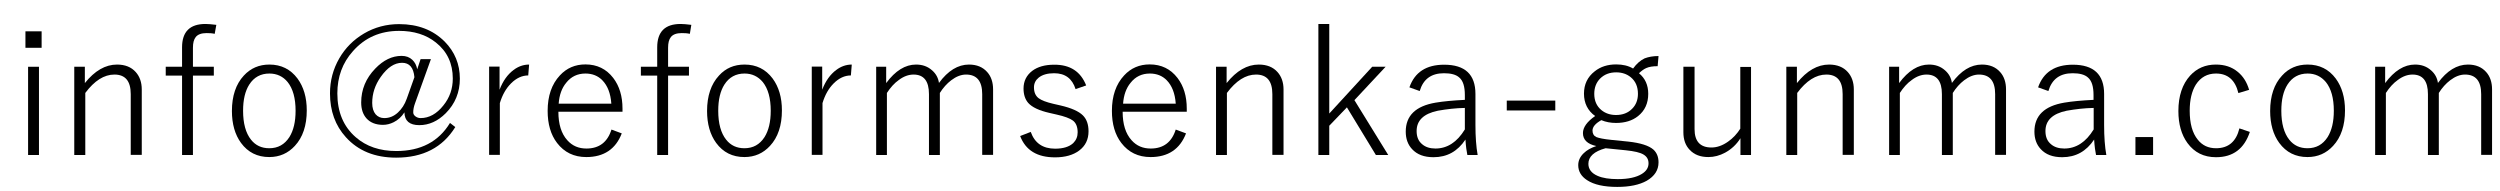
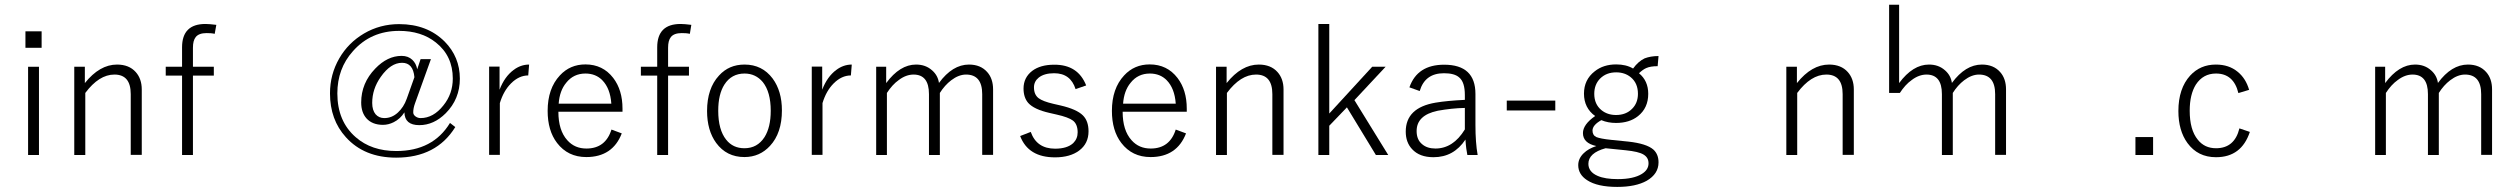
<svg xmlns="http://www.w3.org/2000/svg" version="1.1" id="レイヤー_1" x="0px" y="0px" viewBox="0 0 170 13" style="enable-background:new 0 0 170 13;" xml:space="preserve">
  <g>
    <path d="M2.83,2.13v1.12h-1.1V2.13H2.83z M2.65,4.54v6H1.91v-6H2.65z" />
    <path d="M5.77,4.54v1.11c0.67-0.84,1.4-1.26,2.19-1.26c0.54,0,0.97,0.17,1.27,0.51c0.27,0.3,0.41,0.7,0.41,1.18v4.45H8.89V6.4   c0-0.89-0.37-1.33-1.11-1.33c-0.7,0-1.36,0.42-1.98,1.25v4.22H5.05v-6H5.77z" />
    <path d="M14.71,1.69L14.6,2.3c-0.17-0.04-0.36-0.05-0.55-0.05c-0.35,0-0.6,0.09-0.74,0.27c-0.13,0.16-0.19,0.4-0.19,0.73v1.29h1.42   v0.6h-1.42v5.4h-0.74v-5.4h-1.11v-0.6h1.11V3.22c0-1.06,0.53-1.59,1.59-1.59C14.14,1.63,14.39,1.65,14.71,1.69z" />
-     <path d="M18.32,4.39c0.8,0,1.44,0.32,1.91,0.95c0.42,0.57,0.63,1.29,0.63,2.17c0,1.02-0.27,1.83-0.81,2.41   c-0.46,0.5-1.04,0.76-1.74,0.76c-0.81,0-1.45-0.32-1.92-0.96c-0.41-0.56-0.62-1.29-0.62-2.17c0-1.02,0.27-1.83,0.81-2.41   C17.04,4.64,17.62,4.39,18.32,4.39z M18.32,5c-0.59,0-1.05,0.25-1.37,0.75c-0.28,0.44-0.42,1.03-0.42,1.78   c0,0.86,0.18,1.52,0.54,1.97c0.31,0.39,0.72,0.58,1.24,0.58c0.59,0,1.04-0.25,1.37-0.76c0.28-0.45,0.42-1.04,0.42-1.79   c0-0.85-0.18-1.5-0.54-1.95C19.25,5.2,18.83,5,18.32,5z" />
    <path d="M29.3,4.03l-1.08,3c-0.08,0.22-0.12,0.42-0.12,0.61c0,0.11,0.05,0.2,0.16,0.28c0.1,0.07,0.21,0.11,0.34,0.11   c0.58,0,1.1-0.29,1.55-0.86c0.43-0.53,0.64-1.14,0.64-1.83c0-1.02-0.38-1.84-1.15-2.45c-0.66-0.53-1.5-0.79-2.5-0.79   c-1.28,0-2.33,0.46-3.14,1.38c-0.71,0.79-1.06,1.75-1.06,2.87c0,1.27,0.42,2.26,1.25,2.98c0.72,0.63,1.64,0.94,2.76,0.94   c1.66,0,2.88-0.64,3.65-1.91l0.36,0.28c-0.86,1.39-2.2,2.08-4.02,2.08c-1.44,0-2.58-0.46-3.42-1.39c-0.72-0.79-1.08-1.79-1.08-2.98   c0-0.86,0.21-1.65,0.63-2.38c0.41-0.71,0.97-1.27,1.68-1.69c0.73-0.43,1.53-0.64,2.39-0.64c1.28,0,2.31,0.4,3.1,1.19   c0.68,0.69,1.03,1.53,1.03,2.52c0,0.92-0.32,1.71-0.96,2.35c-0.54,0.54-1.14,0.81-1.8,0.81s-1-0.29-1.01-0.87   c-0.19,0.3-0.43,0.52-0.73,0.67c-0.24,0.12-0.48,0.18-0.73,0.18c-0.48,0-0.86-0.15-1.12-0.44c-0.24-0.27-0.36-0.63-0.36-1.08   c0-0.88,0.32-1.65,0.96-2.31c0.55-0.57,1.14-0.86,1.79-0.86c0.3,0,0.54,0.09,0.73,0.27c0.17,0.16,0.28,0.37,0.33,0.64l0.23-0.69   H29.3z M28.18,5.25c-0.06-0.66-0.34-0.98-0.84-0.98c-0.52,0-1,0.32-1.45,0.96c-0.39,0.55-0.58,1.14-0.58,1.77   c0,0.33,0.08,0.59,0.23,0.77c0.15,0.17,0.35,0.26,0.59,0.26c0.34,0,0.65-0.12,0.93-0.38c0.25-0.23,0.46-0.54,0.6-0.94L28.18,5.25z" />
    <path d="M35.98,4.39l-0.06,0.74c-0.42,0-0.81,0.18-1.17,0.54c-0.34,0.34-0.59,0.78-0.76,1.34v3.52h-0.73v-6h0.71V6.1   c0.23-0.6,0.55-1.04,0.95-1.34C35.24,4.52,35.59,4.39,35.98,4.39z" />
    <path d="M42.32,7.6h-4.35c0,0.84,0.2,1.49,0.61,1.94c0.34,0.38,0.77,0.56,1.3,0.56c0.86,0,1.43-0.43,1.7-1.29l0.7,0.26   c-0.41,1.07-1.22,1.61-2.41,1.61c-0.84,0-1.5-0.32-1.99-0.96c-0.43-0.56-0.64-1.29-0.64-2.18c0-1.02,0.28-1.82,0.83-2.41   c0.46-0.5,1.04-0.75,1.74-0.75c0.79,0,1.42,0.31,1.89,0.92c0.42,0.55,0.63,1.24,0.63,2.09V7.6z M41.57,7.04   c-0.05-0.7-0.26-1.22-0.61-1.58c-0.3-0.31-0.69-0.46-1.15-0.46c-0.54,0-0.98,0.21-1.31,0.63c-0.3,0.36-0.47,0.84-0.51,1.42H41.57z" />
    <path d="M47.01,1.69L46.91,2.3c-0.17-0.04-0.36-0.05-0.55-0.05c-0.35,0-0.6,0.09-0.74,0.27c-0.13,0.16-0.19,0.4-0.19,0.73v1.29   h1.42v0.6h-1.42v5.4h-0.74v-5.4h-1.11v-0.6h1.11V3.22c0-1.06,0.53-1.59,1.59-1.59C46.45,1.63,46.69,1.65,47.01,1.69z" />
    <path d="M50.63,4.39c0.8,0,1.44,0.32,1.91,0.95c0.42,0.57,0.63,1.29,0.63,2.17c0,1.02-0.27,1.83-0.81,2.41   c-0.46,0.5-1.04,0.76-1.74,0.76c-0.81,0-1.45-0.32-1.92-0.96c-0.41-0.56-0.62-1.29-0.62-2.17c0-1.02,0.27-1.83,0.81-2.41   C49.34,4.64,49.92,4.39,50.63,4.39z M50.63,5c-0.59,0-1.05,0.25-1.37,0.75c-0.28,0.44-0.42,1.03-0.42,1.78   c0,0.86,0.18,1.52,0.54,1.97c0.31,0.39,0.72,0.58,1.24,0.58c0.59,0,1.04-0.25,1.37-0.76c0.28-0.45,0.42-1.04,0.42-1.79   c0-0.85-0.18-1.5-0.54-1.95C51.55,5.2,51.14,5,50.63,5z" />
    <path d="M57.92,4.39l-0.06,0.74c-0.42,0-0.81,0.18-1.17,0.54c-0.34,0.34-0.59,0.78-0.76,1.34v3.52h-0.73v-6h0.71V6.1   c0.23-0.6,0.55-1.04,0.95-1.34C57.18,4.52,57.53,4.39,57.92,4.39z" />
    <path d="M60.26,4.54v1.11c0.62-0.84,1.3-1.26,2.03-1.26c0.44,0,0.8,0.13,1.1,0.4c0.26,0.23,0.41,0.51,0.46,0.85   c0.61-0.83,1.29-1.25,2.04-1.25c0.53,0,0.94,0.17,1.24,0.51c0.27,0.3,0.4,0.7,0.4,1.18v4.45h-0.74V6.4c0-0.89-0.37-1.33-1.1-1.33   c-0.33,0-0.67,0.13-1.01,0.39c-0.29,0.22-0.55,0.51-0.77,0.86v4.22h-0.74V6.4c0-0.89-0.35-1.33-1.05-1.33c-0.33,0-0.67,0.12-1,0.37   c-0.3,0.21-0.57,0.51-0.81,0.88v4.22h-0.73v-6H60.26z" />
    <path d="M73.86,5.81l-0.72,0.25c-0.23-0.72-0.71-1.08-1.46-1.08c-0.45,0-0.8,0.1-1.05,0.3c-0.21,0.17-0.32,0.39-0.32,0.66   c0,0.34,0.11,0.58,0.32,0.74c0.19,0.14,0.52,0.27,1,0.38l0.48,0.11c0.74,0.17,1.25,0.4,1.53,0.68c0.25,0.25,0.38,0.61,0.38,1.08   c0,0.55-0.21,0.99-0.64,1.31c-0.4,0.3-0.95,0.46-1.64,0.46c-1.21,0-2-0.48-2.37-1.45l0.72-0.28c0.27,0.76,0.82,1.14,1.66,1.14   c0.55,0,0.96-0.13,1.23-0.38c0.2-0.2,0.3-0.44,0.3-0.73c0-0.37-0.11-0.64-0.32-0.8c-0.2-0.15-0.57-0.29-1.11-0.41l-0.48-0.11   c-0.71-0.16-1.19-0.39-1.45-0.68c-0.21-0.24-0.32-0.57-0.32-0.98c0-0.5,0.2-0.9,0.59-1.2c0.37-0.28,0.87-0.42,1.49-0.42   C72.77,4.39,73.49,4.87,73.86,5.81z" />
    <path d="M80.69,7.6h-4.35c0,0.84,0.2,1.49,0.61,1.94c0.34,0.38,0.77,0.56,1.3,0.56c0.86,0,1.43-0.43,1.7-1.29l0.7,0.26   c-0.41,1.07-1.22,1.61-2.41,1.61c-0.84,0-1.5-0.32-1.99-0.96c-0.43-0.56-0.64-1.29-0.64-2.18c0-1.02,0.28-1.82,0.83-2.41   c0.46-0.5,1.04-0.75,1.74-0.75c0.79,0,1.42,0.31,1.89,0.92c0.42,0.55,0.63,1.24,0.63,2.09V7.6z M79.95,7.04   c-0.05-0.7-0.26-1.22-0.61-1.58c-0.3-0.31-0.69-0.46-1.15-0.46c-0.54,0-0.98,0.21-1.31,0.63c-0.3,0.36-0.47,0.84-0.51,1.42H79.95z" />
    <path d="M83.41,4.54v1.11c0.67-0.84,1.4-1.26,2.19-1.26c0.54,0,0.97,0.17,1.27,0.51c0.27,0.3,0.41,0.7,0.41,1.18v4.45h-0.76V6.4   c0-0.89-0.37-1.33-1.11-1.33c-0.7,0-1.36,0.42-1.98,1.25v4.22h-0.74v-6H83.41z" />
    <path d="M94.22,4.54L92.1,6.81l2.3,3.73h-0.84L91.59,7.3l-1.2,1.25v1.99h-0.74V1.63h0.74v6.09l2.92-3.18H94.22z" />
    <path d="M95.84,5.94c0.36-1.03,1.15-1.54,2.36-1.54c1.42,0,2.13,0.66,2.13,1.99V8.5c0,0.8,0.05,1.48,0.15,2.04h-0.7   c-0.05-0.23-0.1-0.58-0.13-1.05c-0.53,0.8-1.25,1.2-2.17,1.2c-0.64,0-1.12-0.18-1.46-0.55c-0.29-0.31-0.43-0.71-0.43-1.19   c0-1.09,0.68-1.74,2.03-1.97c0.53-0.09,1.19-0.15,1.99-0.19V6.46c0-0.57-0.12-0.97-0.38-1.19c-0.22-0.2-0.57-0.29-1.04-0.29   c-0.86,0-1.41,0.4-1.65,1.21L95.84,5.94z M99.6,7.34c-0.6,0.01-1.21,0.08-1.83,0.19c-0.96,0.2-1.44,0.66-1.44,1.38   c0,0.39,0.12,0.69,0.38,0.9c0.22,0.19,0.52,0.29,0.9,0.29c0.8,0,1.47-0.43,2-1.3V7.34z" />
    <path d="M105.76,6.84v0.67h-3.3V6.84H105.76z" />
    <path d="M112.78,3.81l-0.06,0.69c-0.32,0-0.58,0.04-0.78,0.13c-0.16,0.07-0.32,0.19-0.49,0.35c0.42,0.34,0.63,0.81,0.63,1.4   c0,0.64-0.23,1.15-0.7,1.52c-0.39,0.31-0.89,0.46-1.49,0.46c-0.36,0-0.69-0.06-1-0.19c-0.4,0.22-0.6,0.46-0.6,0.71   c0,0.21,0.09,0.36,0.26,0.44c0.17,0.07,0.51,0.14,1.01,0.19l1.18,0.12c0.81,0.09,1.38,0.27,1.69,0.54c0.23,0.21,0.35,0.5,0.35,0.87   c0,0.53-0.27,0.94-0.8,1.25c-0.5,0.28-1.17,0.42-2.01,0.42c-0.89,0-1.58-0.15-2.05-0.46c-0.4-0.26-0.6-0.6-0.6-1.02   c0-0.3,0.12-0.57,0.37-0.81c0.21-0.21,0.5-0.37,0.86-0.49c-0.61-0.13-0.91-0.43-0.91-0.88c0-0.39,0.28-0.78,0.83-1.16   c-0.5-0.36-0.76-0.87-0.76-1.52c0-0.63,0.24-1.14,0.73-1.52c0.4-0.32,0.89-0.47,1.46-0.47c0.45,0,0.83,0.09,1.15,0.28   c0.23-0.32,0.49-0.55,0.78-0.69C112.09,3.87,112.41,3.81,112.78,3.81z M109.18,10.08c-0.78,0.21-1.17,0.57-1.17,1.06   c0,0.36,0.21,0.64,0.63,0.82c0.34,0.15,0.8,0.22,1.37,0.22c0.71,0,1.26-0.12,1.63-0.35c0.31-0.19,0.46-0.43,0.46-0.72   c0-0.27-0.11-0.46-0.34-0.6c-0.23-0.14-0.63-0.23-1.2-0.29L109.18,10.08z M109.9,4.92c-0.45,0-0.81,0.14-1.1,0.43   c-0.26,0.27-0.39,0.61-0.39,1.03c0,0.47,0.16,0.84,0.49,1.11c0.27,0.22,0.6,0.33,0.99,0.33c0.45,0,0.82-0.14,1.1-0.43   c0.26-0.26,0.39-0.6,0.39-1.01c0-0.48-0.16-0.86-0.49-1.13C110.62,5.03,110.29,4.92,109.9,4.92z" />
-     <path d="M119.07,4.54v6h-0.72V9.4c-0.27,0.43-0.62,0.75-1.04,0.98c-0.37,0.2-0.75,0.3-1.14,0.3c-0.54,0-0.96-0.16-1.27-0.49   c-0.29-0.3-0.43-0.7-0.43-1.2V4.54h0.76v4.24c0,0.83,0.38,1.25,1.15,1.25c0.37,0,0.75-0.13,1.13-0.4c0.33-0.23,0.61-0.53,0.83-0.88   v-4.2H119.07z" />
    <path d="M122.19,4.54v1.11c0.67-0.84,1.4-1.26,2.19-1.26c0.54,0,0.97,0.17,1.27,0.51c0.27,0.3,0.41,0.7,0.41,1.18v4.45h-0.76V6.4   c0-0.89-0.37-1.33-1.11-1.33c-0.7,0-1.36,0.42-1.98,1.25v4.22h-0.74v-6H122.19z" />
-     <path d="M129.14,4.54v1.11c0.62-0.84,1.3-1.26,2.03-1.26c0.44,0,0.8,0.13,1.1,0.4c0.26,0.23,0.41,0.51,0.46,0.85   c0.61-0.83,1.29-1.25,2.04-1.25c0.53,0,0.94,0.17,1.24,0.51c0.27,0.3,0.4,0.7,0.4,1.18v4.45h-0.74V6.4c0-0.89-0.37-1.33-1.1-1.33   c-0.33,0-0.67,0.13-1.01,0.39c-0.29,0.22-0.55,0.51-0.77,0.86v4.22h-0.74V6.4c0-0.89-0.35-1.33-1.05-1.33c-0.33,0-0.67,0.12-1,0.37   c-0.3,0.21-0.57,0.51-0.81,0.88v4.22h-0.73v-6H129.14z" />
-     <path d="M138.59,5.94c0.36-1.03,1.15-1.54,2.36-1.54c1.42,0,2.13,0.66,2.13,1.99V8.5c0,0.8,0.05,1.48,0.15,2.04h-0.7   c-0.05-0.23-0.1-0.58-0.13-1.05c-0.53,0.8-1.25,1.2-2.17,1.2c-0.64,0-1.12-0.18-1.46-0.55c-0.29-0.31-0.43-0.71-0.43-1.19   c0-1.09,0.68-1.74,2.03-1.97c0.53-0.09,1.19-0.15,1.99-0.19V6.46c0-0.57-0.12-0.97-0.38-1.19c-0.22-0.2-0.57-0.29-1.04-0.29   c-0.86,0-1.41,0.4-1.65,1.21L138.59,5.94z M142.36,7.34c-0.6,0.01-1.21,0.08-1.83,0.19c-0.96,0.2-1.44,0.66-1.44,1.38   c0,0.39,0.12,0.69,0.38,0.9c0.22,0.19,0.52,0.29,0.9,0.29c0.8,0,1.47-0.43,2-1.3V7.34z" />
+     <path d="M129.14,4.54v1.11c0.62-0.84,1.3-1.26,2.03-1.26c0.44,0,0.8,0.13,1.1,0.4c0.26,0.23,0.41,0.51,0.46,0.85   c0.61-0.83,1.29-1.25,2.04-1.25c0.53,0,0.94,0.17,1.24,0.51c0.27,0.3,0.4,0.7,0.4,1.18v4.45h-0.74V6.4c0-0.89-0.37-1.33-1.1-1.33   c-0.33,0-0.67,0.13-1.01,0.39c-0.29,0.22-0.55,0.51-0.77,0.86v4.22h-0.74V6.4c0-0.89-0.35-1.33-1.05-1.33c-0.33,0-0.67,0.12-1,0.37   c-0.3,0.21-0.57,0.51-0.81,0.88h-0.73v-6H129.14z" />
    <path d="M146.41,9.32v1.22h-1.2V9.32H146.41z" />
    <path d="M152.94,6.11l-0.73,0.22C152,5.45,151.49,5,150.69,5c-0.59,0-1.04,0.25-1.37,0.75c-0.28,0.45-0.42,1.04-0.42,1.78   c0,0.86,0.18,1.52,0.55,1.97c0.31,0.39,0.72,0.58,1.24,0.58c0.84,0,1.37-0.45,1.59-1.35l0.71,0.24c-0.38,1.14-1.14,1.72-2.3,1.72   c-0.83,0-1.47-0.32-1.94-0.96c-0.41-0.56-0.62-1.29-0.62-2.18c0-1.02,0.27-1.83,0.8-2.41c0.46-0.5,1.04-0.75,1.75-0.75   c0.59,0,1.08,0.16,1.48,0.49C152.53,5.18,152.79,5.59,152.94,6.11z" />
-     <path d="M156.92,4.39c0.8,0,1.44,0.32,1.91,0.95c0.42,0.57,0.63,1.29,0.63,2.17c0,1.02-0.27,1.83-0.81,2.41   c-0.46,0.5-1.04,0.76-1.74,0.76c-0.81,0-1.45-0.32-1.92-0.96c-0.41-0.56-0.62-1.29-0.62-2.17c0-1.02,0.27-1.83,0.81-2.41   C155.63,4.64,156.21,4.39,156.92,4.39z M156.92,5c-0.59,0-1.05,0.25-1.37,0.75c-0.28,0.44-0.42,1.03-0.42,1.78   c0,0.86,0.18,1.52,0.54,1.97c0.31,0.39,0.72,0.58,1.24,0.58c0.59,0,1.04-0.25,1.37-0.76c0.28-0.45,0.42-1.04,0.42-1.79   c0-0.85-0.18-1.5-0.54-1.95C157.84,5.2,157.43,5,156.92,5z" />
    <path d="M162.19,4.54v1.11c0.62-0.84,1.3-1.26,2.03-1.26c0.44,0,0.8,0.13,1.1,0.4c0.26,0.23,0.41,0.51,0.46,0.85   c0.61-0.83,1.29-1.25,2.04-1.25c0.53,0,0.94,0.17,1.24,0.51c0.27,0.3,0.4,0.7,0.4,1.18v4.45h-0.74V6.4c0-0.89-0.37-1.33-1.1-1.33   c-0.33,0-0.67,0.13-1.01,0.39c-0.29,0.22-0.55,0.51-0.77,0.86v4.22h-0.74V6.4c0-0.89-0.35-1.33-1.05-1.33c-0.33,0-0.67,0.12-1,0.37   c-0.3,0.21-0.57,0.51-0.81,0.88v4.22h-0.73v-6H162.19z" />
  </g>
  <g>
</g>
  <g>
</g>
  <g>
</g>
  <g>
</g>
  <g>
</g>
  <g>
</g>
  <g>
</g>
  <g>
</g>
  <g>
</g>
  <g>
</g>
  <g>
</g>
  <g>
</g>
  <g>
</g>
  <g>
</g>
  <g>
</g>
</svg>